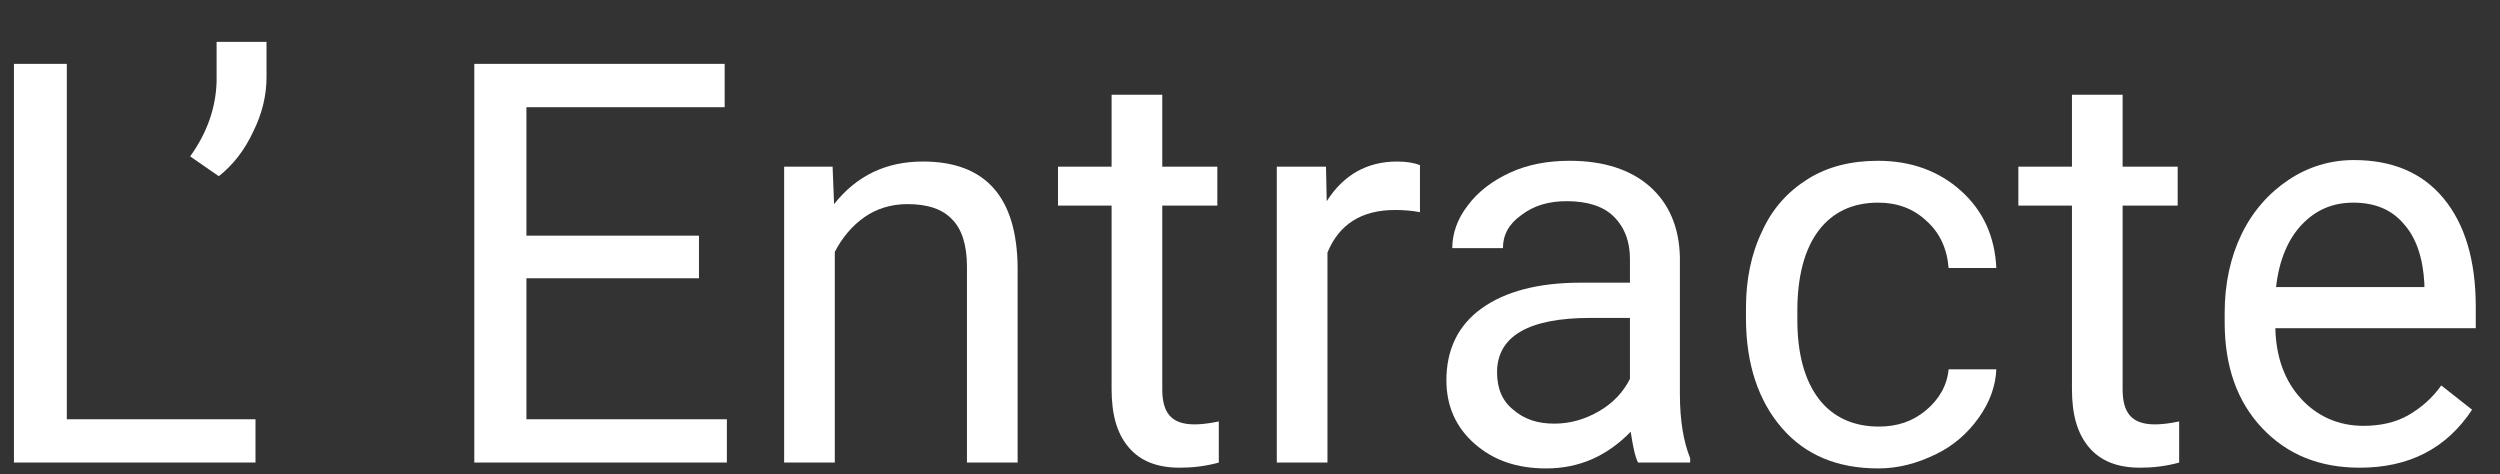
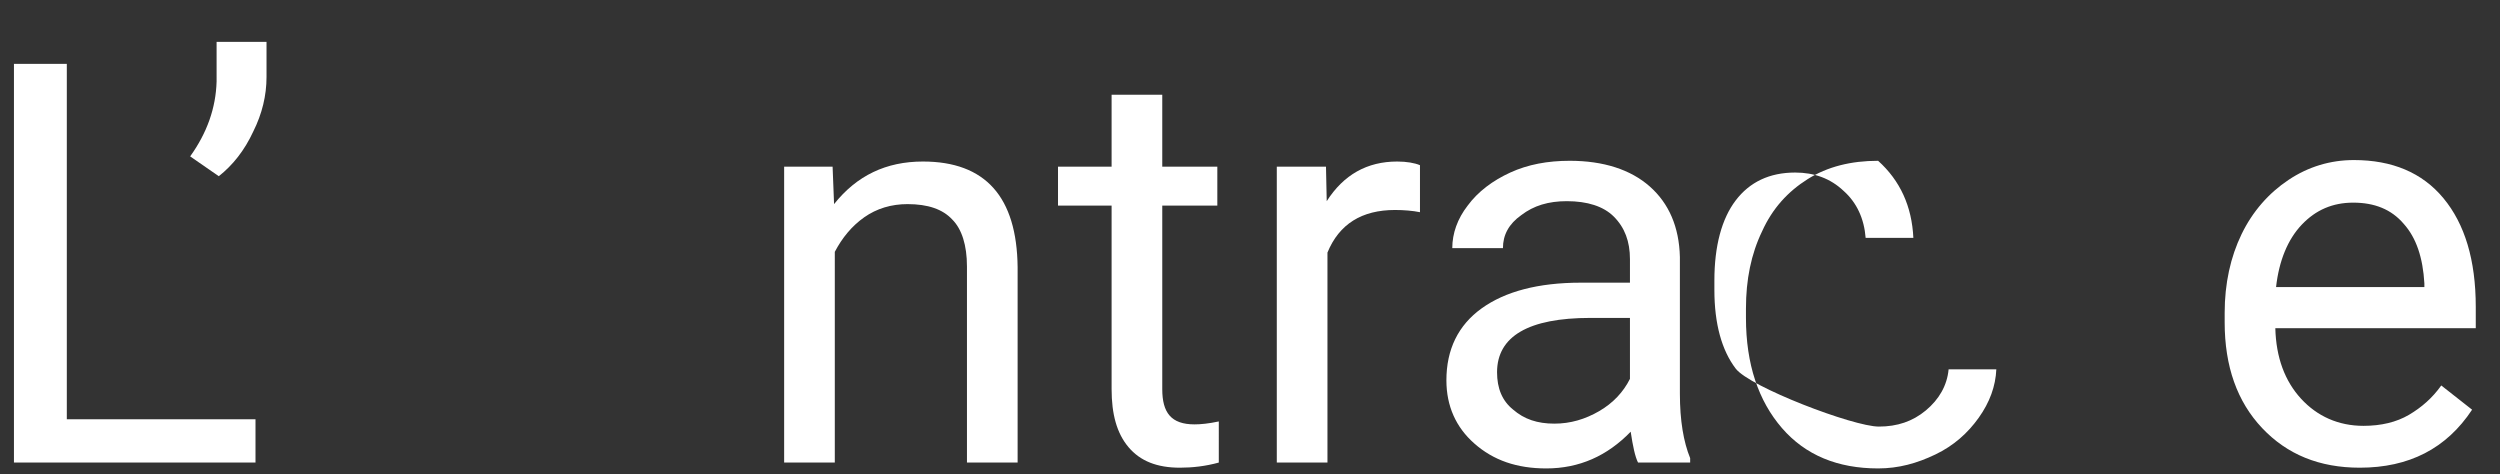
<svg xmlns="http://www.w3.org/2000/svg" version="1.1" id="Calque_1" x="0px" y="0px" viewBox="0 0 340.5 64.6" style="enable-background:new 0 0 340.5 64.6;" xml:space="preserve">
  <rect x="0" y="0" width="340.5" height="64.6" fill="#333333" stroke="none" />
  <style type="text/css">
	.st0{fill:#FFFFFF;}
</style>
  <g>
    <path class="st0" d="M9.1,57.1h25.7V63H1.9V8.7h7.2V57.1z" />
    <path class="st0" d="M29.8,24l-3.9-2.7c2.3-3.2,3.5-6.6,3.6-10.2V5.7h6.8v4.8c0,2.5-0.6,5-1.8,7.4C33.3,20.5,31.7,22.5,29.8,24z" />
-     <path class="st0" d="M95.2,37.9H71.7v19.2H99V63H64.6V8.7h34.1v5.9H71.7v17.5h23.5V37.9z" />
    <path class="st0" d="M113.4,22.7l0.2,5.1c3.1-3.9,7.1-5.8,12.1-5.8c8.5,0,12.8,4.8,12.9,14.4V63h-6.9V36.3c0-2.9-0.7-5.1-2-6.4   c-1.3-1.4-3.3-2.1-6.1-2.1c-2.2,0-4.2,0.6-5.9,1.8c-1.7,1.2-3,2.8-4,4.7V63h-6.9V22.7H113.4z" />
    <path class="st0" d="M158.3,12.9v9.8h7.5V28h-7.5v25c0,1.6,0.3,2.8,1,3.6s1.8,1.2,3.4,1.2c0.8,0,1.9-0.1,3.3-0.4V63   c-1.8,0.5-3.6,0.7-5.3,0.7c-3.1,0-5.4-0.9-7-2.8s-2.3-4.5-2.3-7.9V28h-7.3v-5.3h7.3v-9.8H158.3z" />
    <path class="st0" d="M193.4,28.9c-1-0.2-2.2-0.3-3.4-0.3c-4.5,0-7.6,1.9-9.2,5.8V63h-6.9V22.7h6.7l0.1,4.7c2.3-3.6,5.5-5.4,9.6-5.4   c1.3,0,2.4,0.2,3.1,0.5V28.9z" />
    <path class="st0" d="M223.1,63c-0.4-0.8-0.7-2.2-1-4.2c-3.2,3.3-7,5-11.5,5c-4,0-7.2-1.1-9.8-3.4c-2.5-2.2-3.8-5.1-3.8-8.6   c0-4.2,1.6-7.5,4.8-9.8c3.2-2.3,7.7-3.5,13.5-3.5h6.7v-3.2c0-2.4-0.7-4.3-2.2-5.8c-1.4-1.4-3.6-2.1-6.4-2.1c-2.5,0-4.5,0.6-6.2,1.9   c-1.7,1.2-2.5,2.7-2.5,4.5h-6.9c0-2,0.7-4,2.1-5.8c1.4-1.9,3.4-3.4,5.8-4.5c2.4-1.1,5.1-1.6,8.1-1.6c4.6,0,8.3,1.2,10.9,3.5   c2.6,2.3,4,5.5,4.1,9.6v18.6c0,3.7,0.5,6.6,1.4,8.8V63H223.1z M211.7,57.7c2.2,0,4.2-0.6,6.1-1.7c1.9-1.1,3.3-2.6,4.2-4.4v-8.3   h-5.4c-8.4,0-12.7,2.5-12.7,7.4c0,2.2,0.7,3.9,2.2,5.1C207.6,57.1,209.4,57.7,211.7,57.7z" />
-     <path class="st0" d="M255.9,58.1c2.5,0,4.6-0.7,6.4-2.2c1.8-1.5,2.9-3.4,3.1-5.6h6.5c-0.1,2.3-0.9,4.5-2.4,6.6s-3.4,3.8-5.9,5   s-5,1.9-7.8,1.9c-5.5,0-9.9-1.8-13.1-5.5c-3.2-3.7-4.9-8.7-4.9-15V42c0-3.9,0.7-7.4,2.2-10.5c1.4-3.1,3.5-5.4,6.2-7.1   c2.7-1.7,5.9-2.5,9.6-2.5c4.5,0,8.3,1.4,11.3,4.1c3,2.7,4.6,6.2,4.8,10.5h-6.5c-0.2-2.6-1.2-4.8-3-6.4c-1.8-1.7-4-2.5-6.6-2.5   c-3.5,0-6.2,1.3-8.1,3.8c-1.9,2.5-2.9,6.2-2.9,10.9v1.3c0,4.6,1,8.2,2.9,10.7S252.4,58.1,255.9,58.1z" />
-     <path class="st0" d="M289.1,12.9v9.8h7.5V28h-7.5v25c0,1.6,0.3,2.8,1,3.6s1.8,1.2,3.4,1.2c0.8,0,1.9-0.1,3.3-0.4V63   c-1.8,0.5-3.6,0.7-5.3,0.7c-3.1,0-5.4-0.9-7-2.8s-2.3-4.5-2.3-7.9V28h-7.3v-5.3h7.3v-9.8H289.1z" />
+     <path class="st0" d="M255.9,58.1c2.5,0,4.6-0.7,6.4-2.2c1.8-1.5,2.9-3.4,3.1-5.6h6.5c-0.1,2.3-0.9,4.5-2.4,6.6s-3.4,3.8-5.9,5   s-5,1.9-7.8,1.9c-5.5,0-9.9-1.8-13.1-5.5c-3.2-3.7-4.9-8.7-4.9-15V42c0-3.9,0.7-7.4,2.2-10.5c1.4-3.1,3.5-5.4,6.2-7.1   c2.7-1.7,5.9-2.5,9.6-2.5c3,2.7,4.6,6.2,4.8,10.5h-6.5c-0.2-2.6-1.2-4.8-3-6.4c-1.8-1.7-4-2.5-6.6-2.5   c-3.5,0-6.2,1.3-8.1,3.8c-1.9,2.5-2.9,6.2-2.9,10.9v1.3c0,4.6,1,8.2,2.9,10.7S252.4,58.1,255.9,58.1z" />
    <path class="st0" d="M321.4,63.7c-5.5,0-9.9-1.8-13.3-5.4c-3.4-3.6-5.1-8.4-5.1-14.4v-1.3c0-4,0.8-7.6,2.3-10.7   c1.5-3.1,3.7-5.6,6.4-7.4c2.7-1.8,5.7-2.7,8.9-2.7c5.2,0,9.3,1.7,12.2,5.2c2.9,3.5,4.4,8.4,4.4,14.8v2.9h-27.3   c0.1,4,1.3,7.2,3.5,9.6c2.2,2.4,5.1,3.7,8.5,3.7c2.4,0,4.5-0.5,6.2-1.5s3.2-2.3,4.4-4l4.2,3.3C333.2,61.1,328.1,63.7,321.4,63.7z    M320.5,27.6c-2.8,0-5.1,1-7,3c-1.9,2-3.1,4.9-3.5,8.5h20.2v-0.5c-0.2-3.5-1.1-6.2-2.8-8.1C325.7,28.5,323.4,27.6,320.5,27.6z" />
  </g>
</svg>